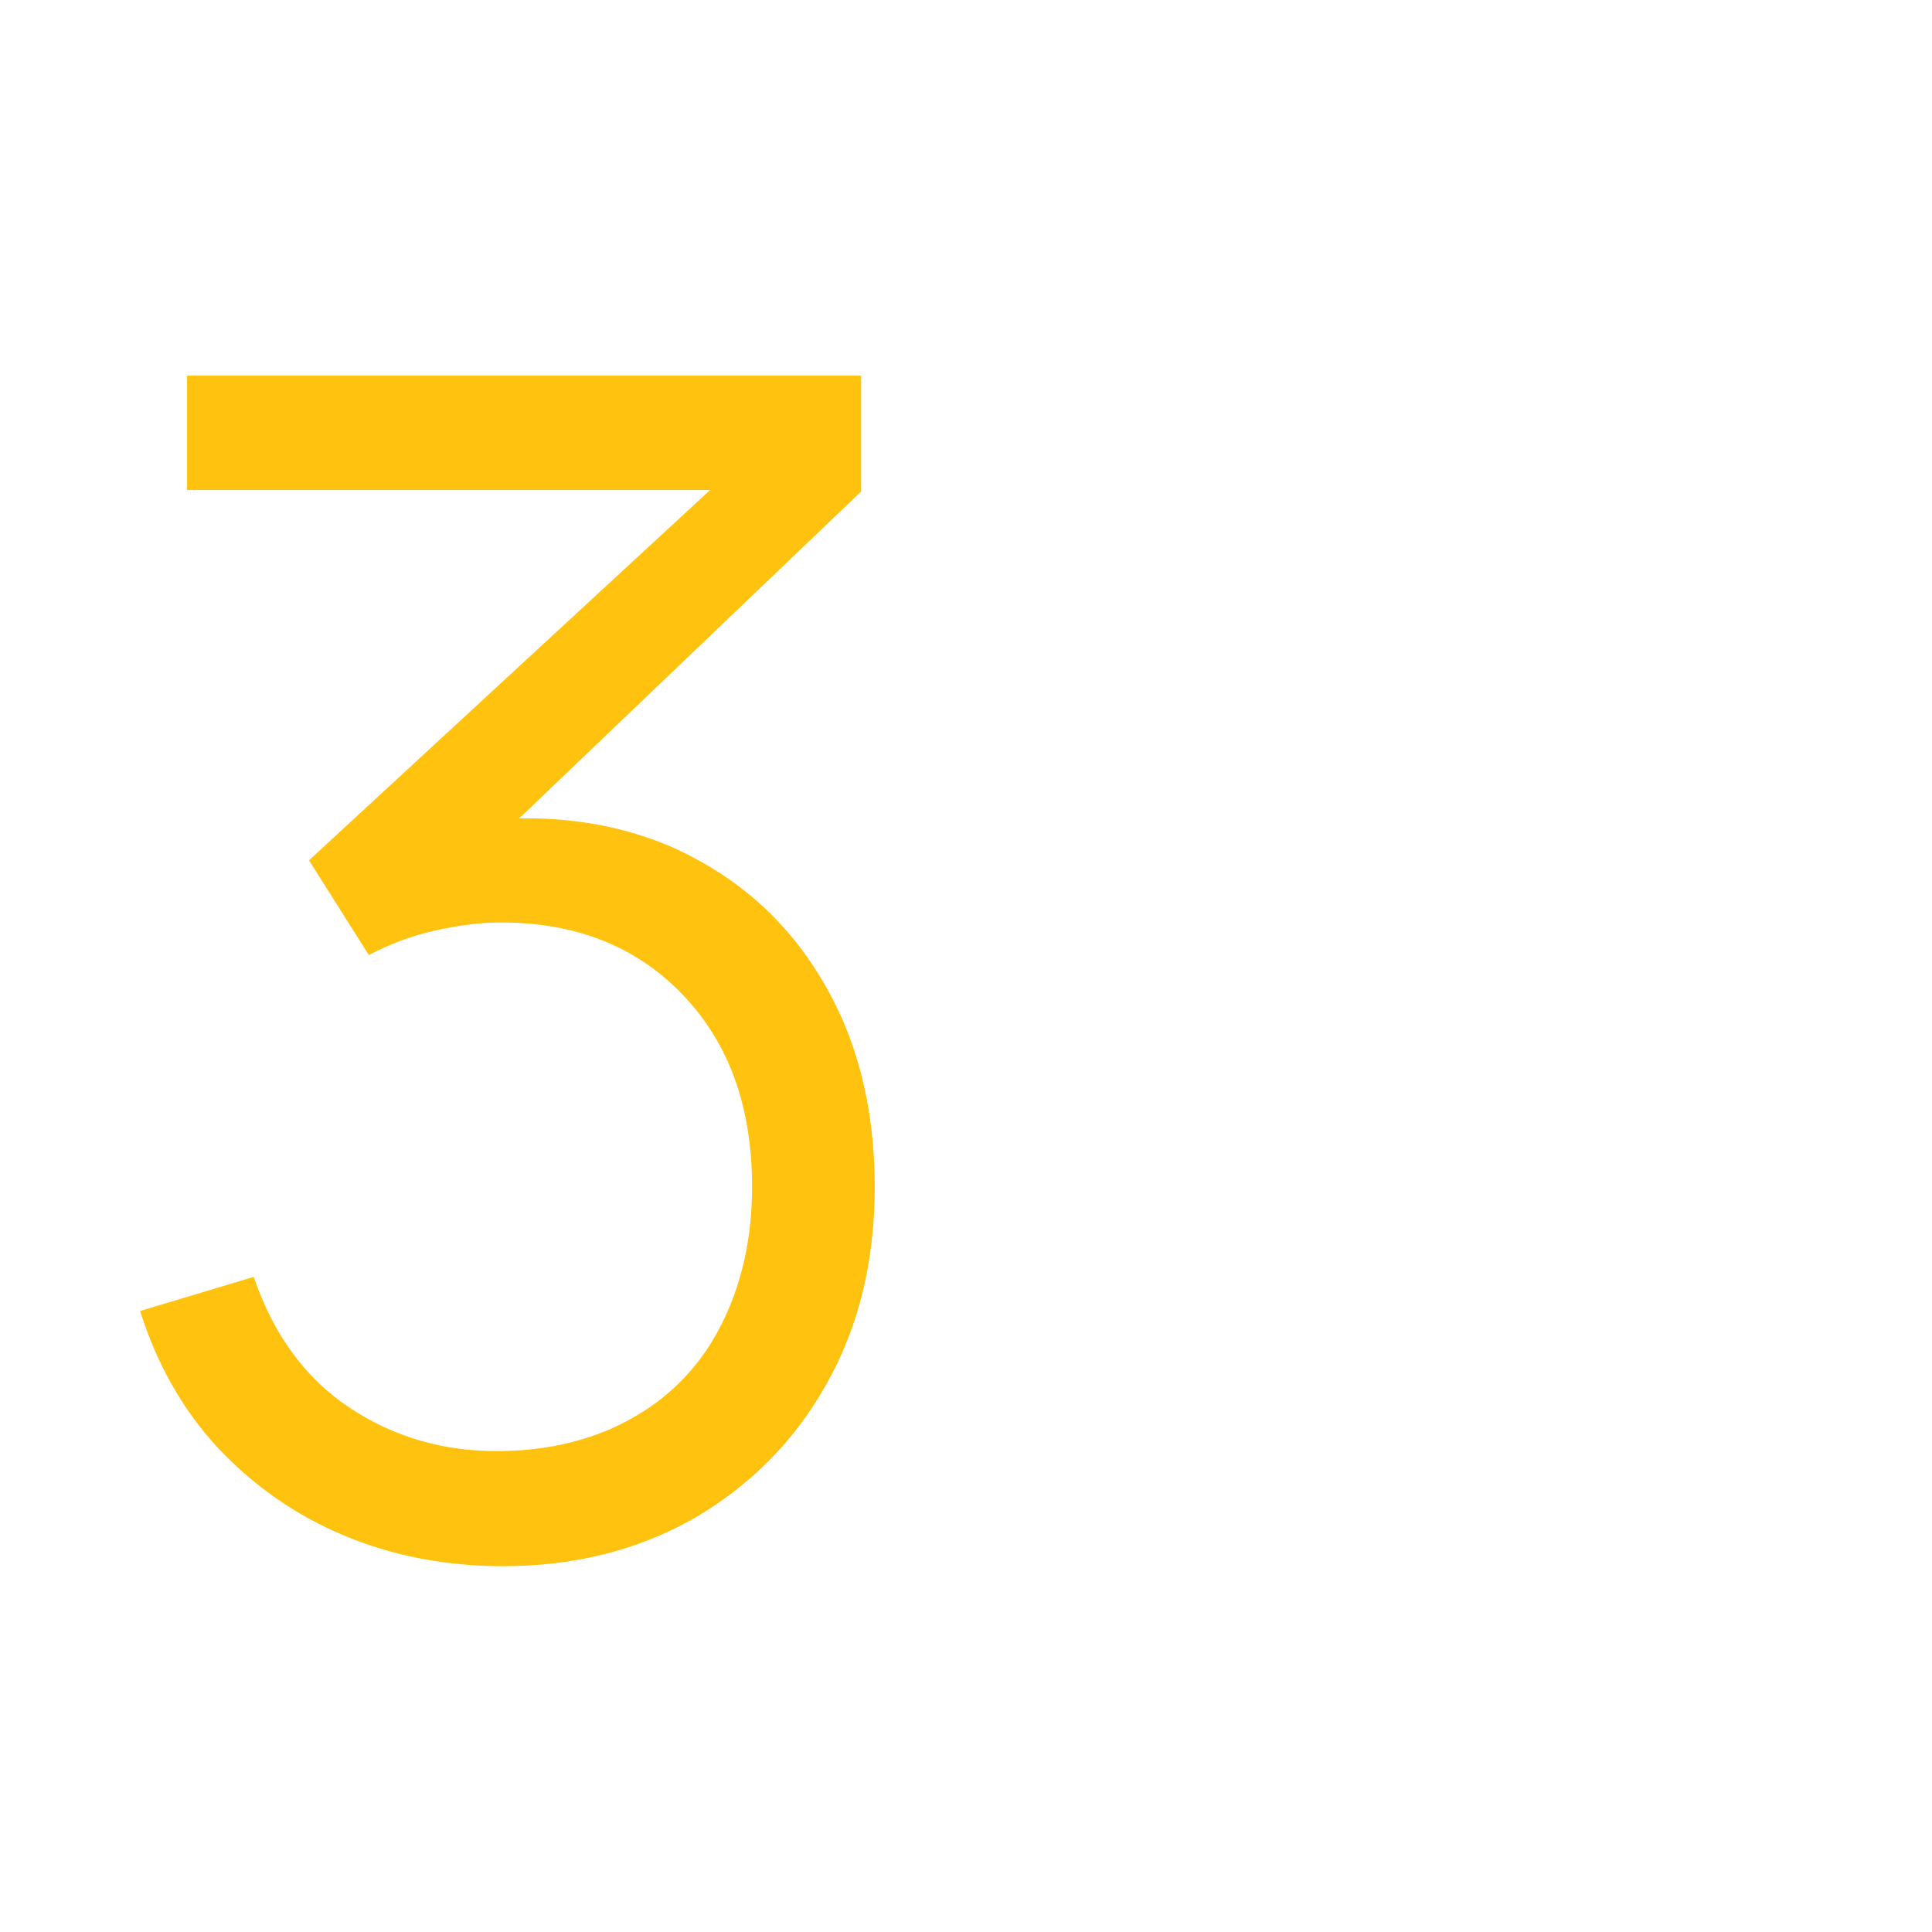
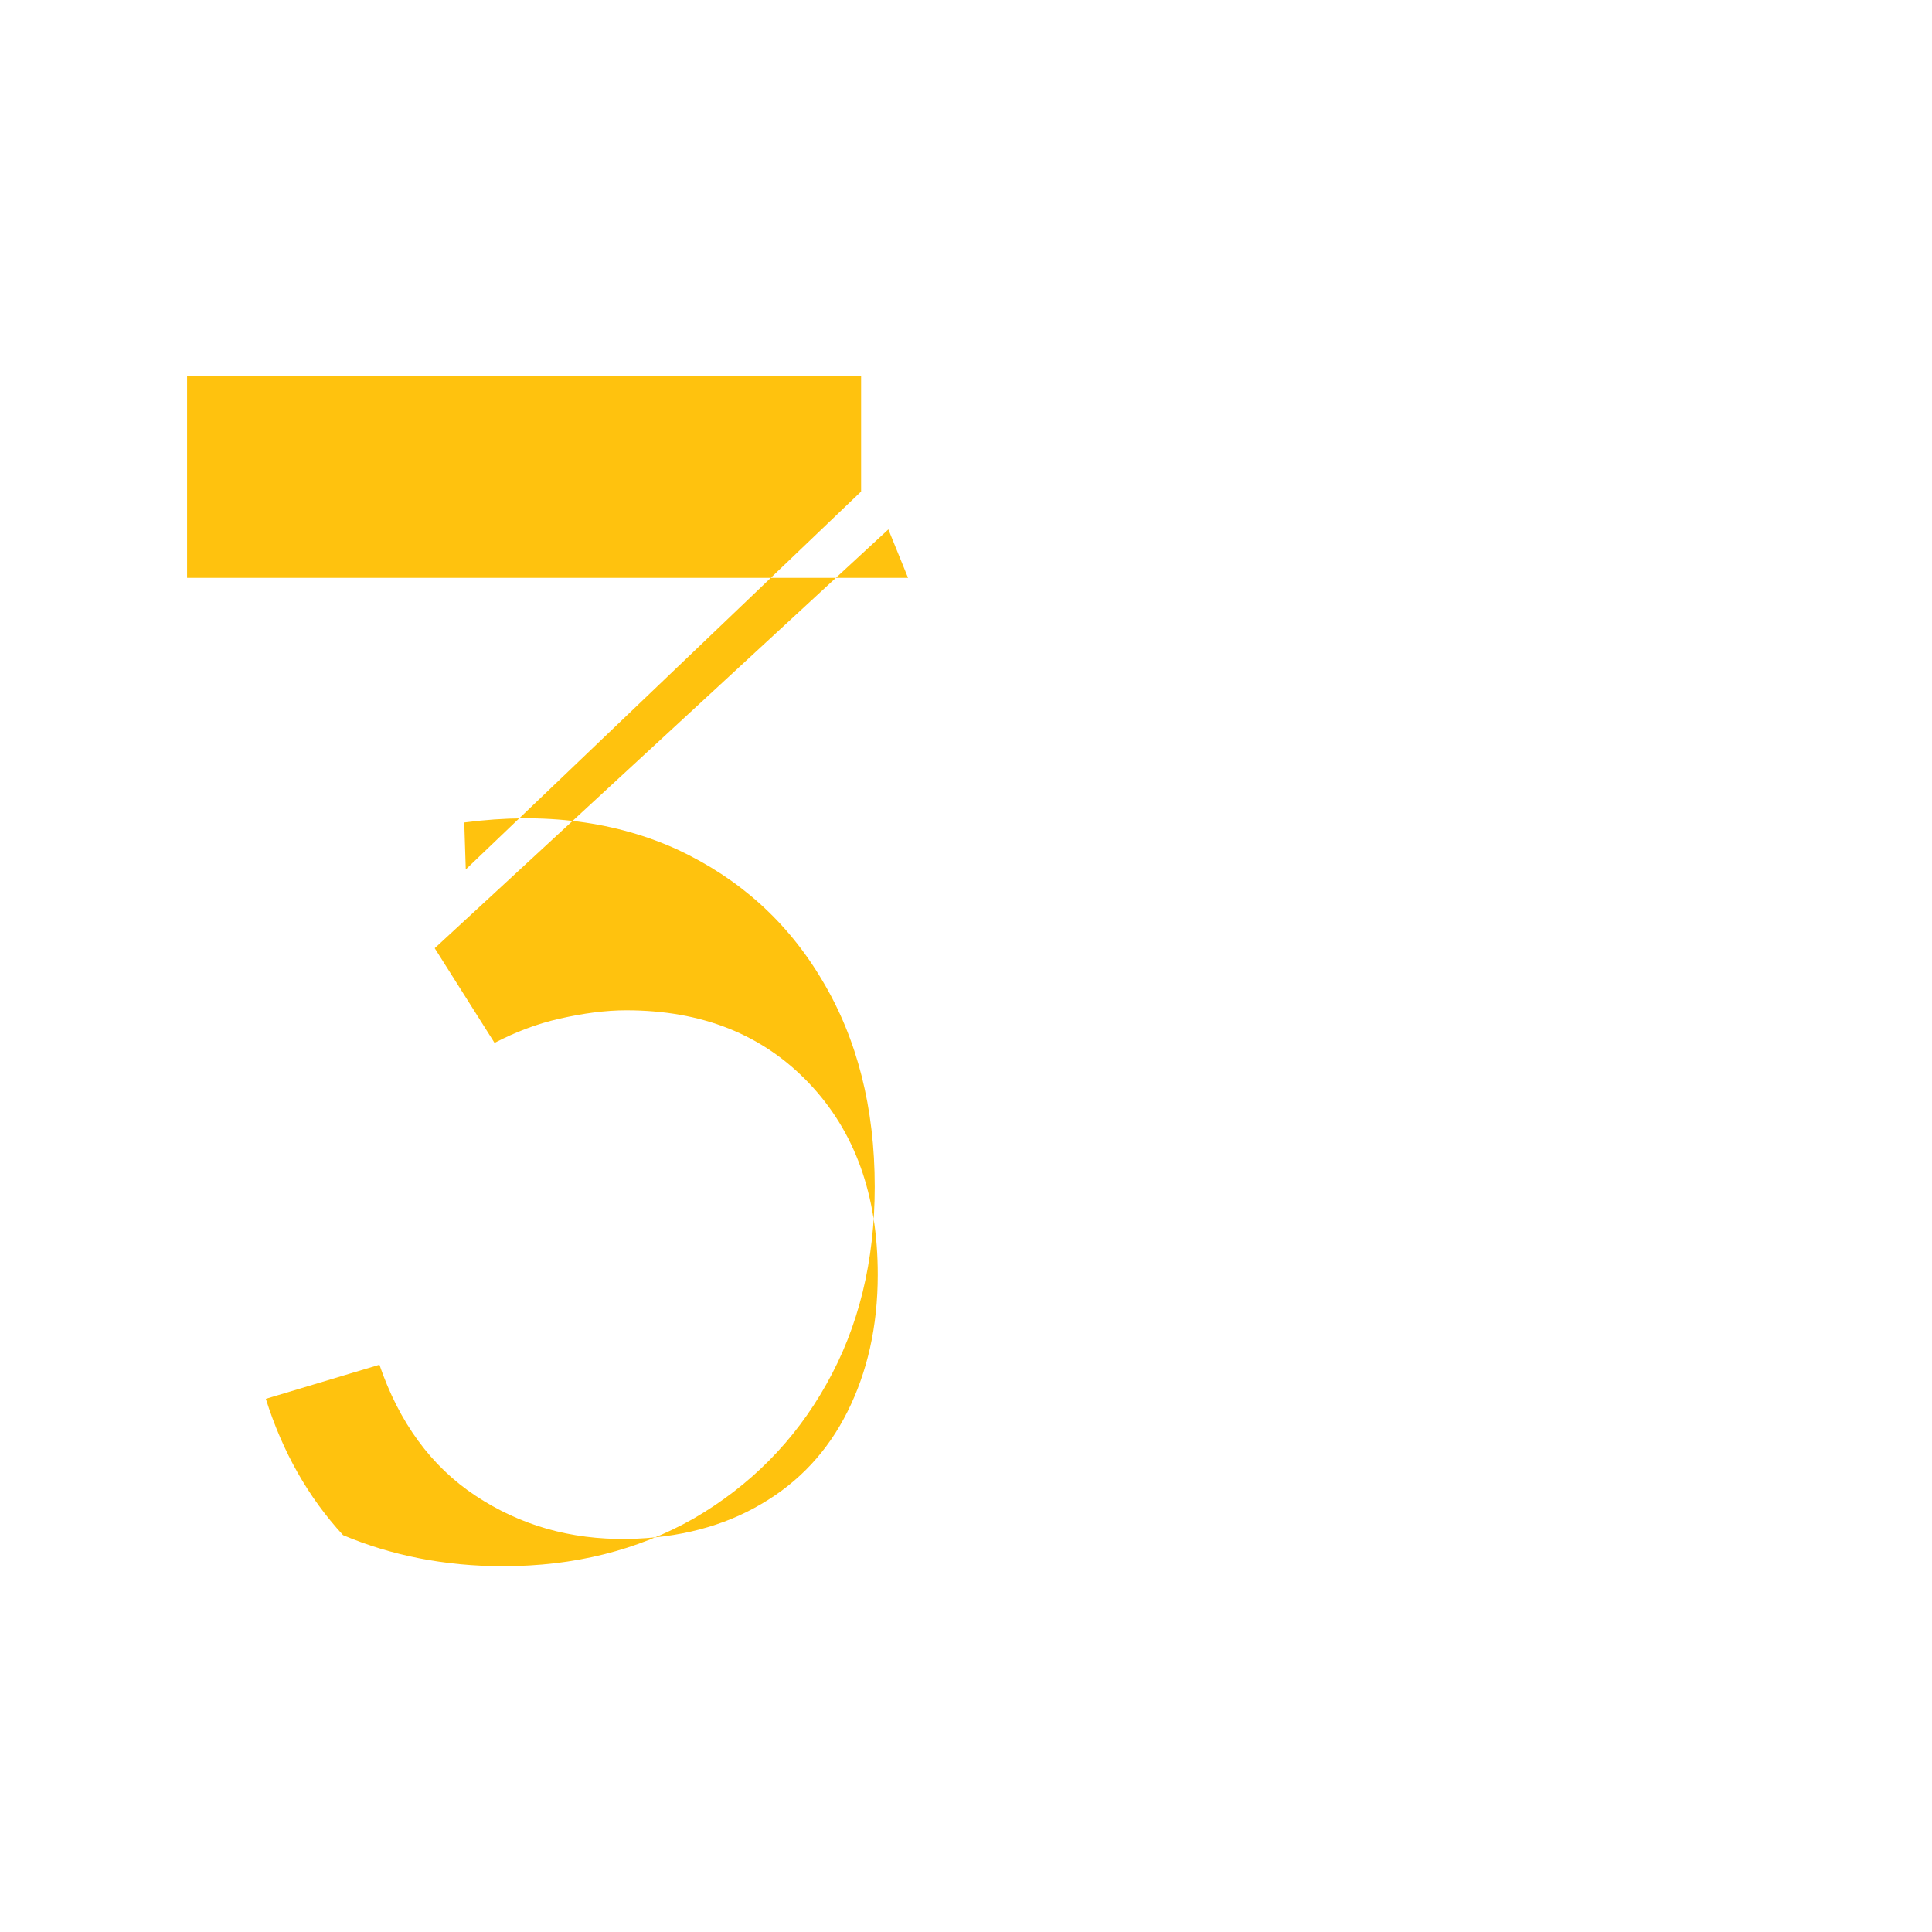
<svg xmlns="http://www.w3.org/2000/svg" version="1.1" id="Layer_1" x="0px" y="0px" viewBox="0 0 255.1 255.1" style="enable-background:new 0 0 255.1 255.1;" xml:space="preserve">
  <style type="text/css">
	.st0{fill:#FFC20E;}
</style>
  <g>
    <g>
-       <path class="st0" d="M66.4,206.8c-7.6,0-14.7-1.4-21.1-4.1s-11.9-6.6-16.6-11.6c-4.6-5-8-11-10.2-18l15-4.5    c2.6,7.6,6.8,13.4,12.7,17.3c5.9,3.9,12.5,5.8,20,5.7c6.8-0.1,12.8-1.7,17.7-4.6c5-2.9,8.8-7,11.4-12.2c2.6-5.2,4-11.2,4-18.1    c0-10.5-3-18.9-9.1-25.3c-6.1-6.4-14.1-9.6-24.1-9.6c-2.8,0-5.7,0.4-8.8,1.1c-3.1,0.7-5.9,1.8-8.6,3.2l-7.9-12.5l59.9-55.3    l2.6,6.4H24.7V49.6h89v15.3l-52.2,49.9l-0.2-6.2c10.7-1.4,20.1-0.1,28.2,3.6c8.1,3.8,14.5,9.5,19.1,17.3    c4.6,7.7,6.9,16.8,6.9,27.2c0,9.8-2.1,18.5-6.4,26.1c-4.2,7.5-10.1,13.4-17.5,17.7C84.2,204.7,75.8,206.8,66.4,206.8z" />
+       <path class="st0" d="M66.4,206.8c-7.6,0-14.7-1.4-21.1-4.1c-4.6-5-8-11-10.2-18l15-4.5    c2.6,7.6,6.8,13.4,12.7,17.3c5.9,3.9,12.5,5.8,20,5.7c6.8-0.1,12.8-1.7,17.7-4.6c5-2.9,8.8-7,11.4-12.2c2.6-5.2,4-11.2,4-18.1    c0-10.5-3-18.9-9.1-25.3c-6.1-6.4-14.1-9.6-24.1-9.6c-2.8,0-5.7,0.4-8.8,1.1c-3.1,0.7-5.9,1.8-8.6,3.2l-7.9-12.5l59.9-55.3    l2.6,6.4H24.7V49.6h89v15.3l-52.2,49.9l-0.2-6.2c10.7-1.4,20.1-0.1,28.2,3.6c8.1,3.8,14.5,9.5,19.1,17.3    c4.6,7.7,6.9,16.8,6.9,27.2c0,9.8-2.1,18.5-6.4,26.1c-4.2,7.5-10.1,13.4-17.5,17.7C84.2,204.7,75.8,206.8,66.4,206.8z" />
    </g>
  </g>
</svg>